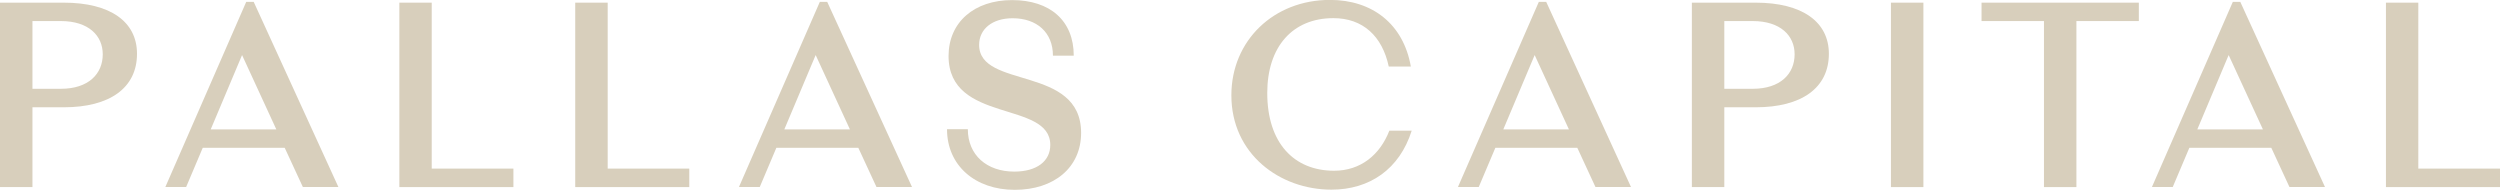
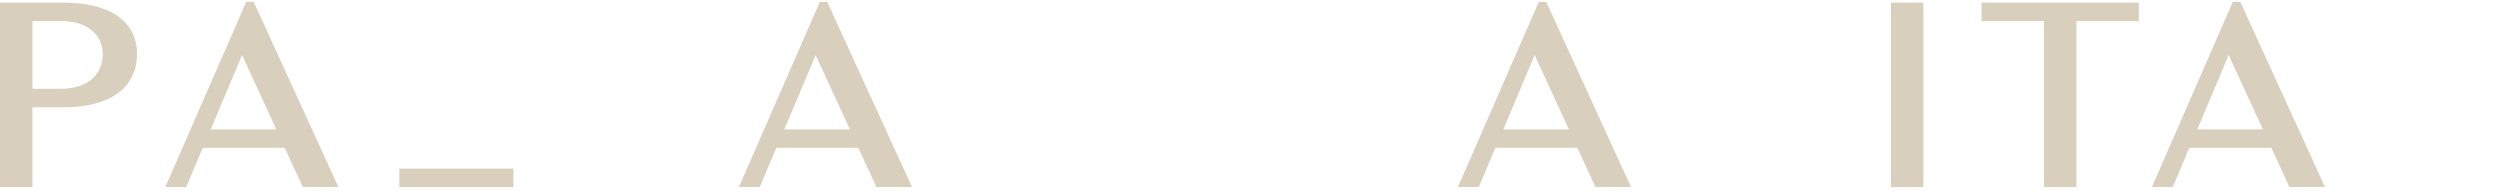
<svg xmlns="http://www.w3.org/2000/svg" width="275" height="21" viewBox="0 0 275 21" fill="none">
  <g clip-path="url(#clip0_1922_651)">
    <path d="M11.303 5.972C11.303 3.918 9.739 2.317 6.697 2.317H3.57V9.767H6.697C9.739 9.767 11.303 8.119 11.303 5.972ZM15.07 5.915C15.07 9.683 12.056 11.802 7.017 11.802H3.57V20.58H0V0.292H7.008C12.113 0.292 15.07 2.374 15.07 5.915Z" fill="#D8CFBC" />
    <path d="M26.627 6.057L30.394 14.232H23.18L26.627 6.057ZM27.088 0.198L18.188 20.571H20.476L22.303 16.257H31.317L33.314 20.571H37.223L27.908 0.208H27.098L27.088 0.198Z" fill="#D8CFBC" />
-     <path d="M43.929 0.292V20.58H56.475V18.546H47.489V0.292H43.929Z" fill="#D8CFBC" />
-     <path d="M63.275 0.292V20.58H75.821V18.546H66.845V0.292H63.275Z" fill="#D8CFBC" />
+     <path d="M43.929 0.292V20.58H56.475V18.546H47.489H43.929Z" fill="#D8CFBC" />
    <path d="M89.723 6.057L93.491 14.232H86.276L89.723 6.057ZM90.185 0.198L81.284 20.571H83.573L85.4 16.257H94.414L96.411 20.571H100.32L90.995 0.208H90.185V0.198Z" fill="#D8CFBC" />
-     <path d="M104.172 14.213H106.461C106.461 17.058 108.552 18.876 111.566 18.876C114.062 18.876 115.531 17.717 115.531 15.946C115.531 11.02 104.341 13.629 104.341 6.151C104.351 2.449 107.158 0.01 111.33 0.01C115.503 0.01 118.112 2.27 118.112 6.123H115.823C115.823 3.57 114.052 2.007 111.387 2.007C109.154 2.007 107.704 3.193 107.704 4.936C107.704 9.834 118.922 7.14 118.922 14.618C118.922 18.414 115.964 20.882 111.622 20.882C107.28 20.882 104.172 18.216 104.172 14.213Z" fill="#D8CFBC" />
    <path d="M168.813 6.057L172.58 14.232H165.365L168.813 6.057ZM169.274 0.198L160.374 20.571H162.662L164.49 16.257H173.503L175.5 20.571H179.409L170.084 0.208H169.274V0.198Z" fill="#D8CFBC" />
-     <path d="M197.408 5.972C197.408 3.918 195.844 2.317 192.802 2.317H189.675V9.767H192.802C195.844 9.767 197.408 8.119 197.408 5.972ZM201.176 5.915C201.176 9.683 198.161 11.802 193.122 11.802H189.675V20.58H186.105V0.292H193.122C198.218 0.292 201.176 2.383 201.176 5.915Z" fill="#D8CFBC" />
    <path d="M211.574 0.292H208.004V20.58H211.574V0.292Z" fill="#D8CFBC" />
    <path d="M217.969 0.292V2.317H224.836V20.58H228.405V2.317H235.272V0.292H217.969Z" fill="#D8CFBC" />
    <path d="M245.152 6.057L248.92 14.232H241.705L245.152 6.057ZM245.614 0.198L236.713 20.571H239.002L240.829 16.257H249.843L251.839 20.571H255.748L246.433 0.208H245.623L245.614 0.198Z" fill="#D8CFBC" />
-     <path d="M262.454 0.292V20.58H275V18.546H266.014V0.292H262.454Z" fill="#D8CFBC" />
-     <path d="M152.829 14.373C151.802 17.019 149.683 18.781 146.754 18.781C142.346 18.781 139.398 15.738 139.398 10.228C139.398 5.152 142.176 1.996 146.669 1.996C149.918 1.996 152.047 3.974 152.763 7.318H155.193C154.373 2.646 150.964 -0.01 146.292 -0.01C140.123 -0.01 135.451 4.455 135.451 10.483C135.451 16.944 140.782 20.862 146.462 20.862C150.653 20.862 153.95 18.611 155.287 14.373H152.819H152.829Z" fill="#D8CFBC" />
  </g>
  <defs>
    <clipPath id="clip0_1922_651">
      <rect width="275" height="20.872" fill="white" />
    </clipPath>
  </defs>
</svg>